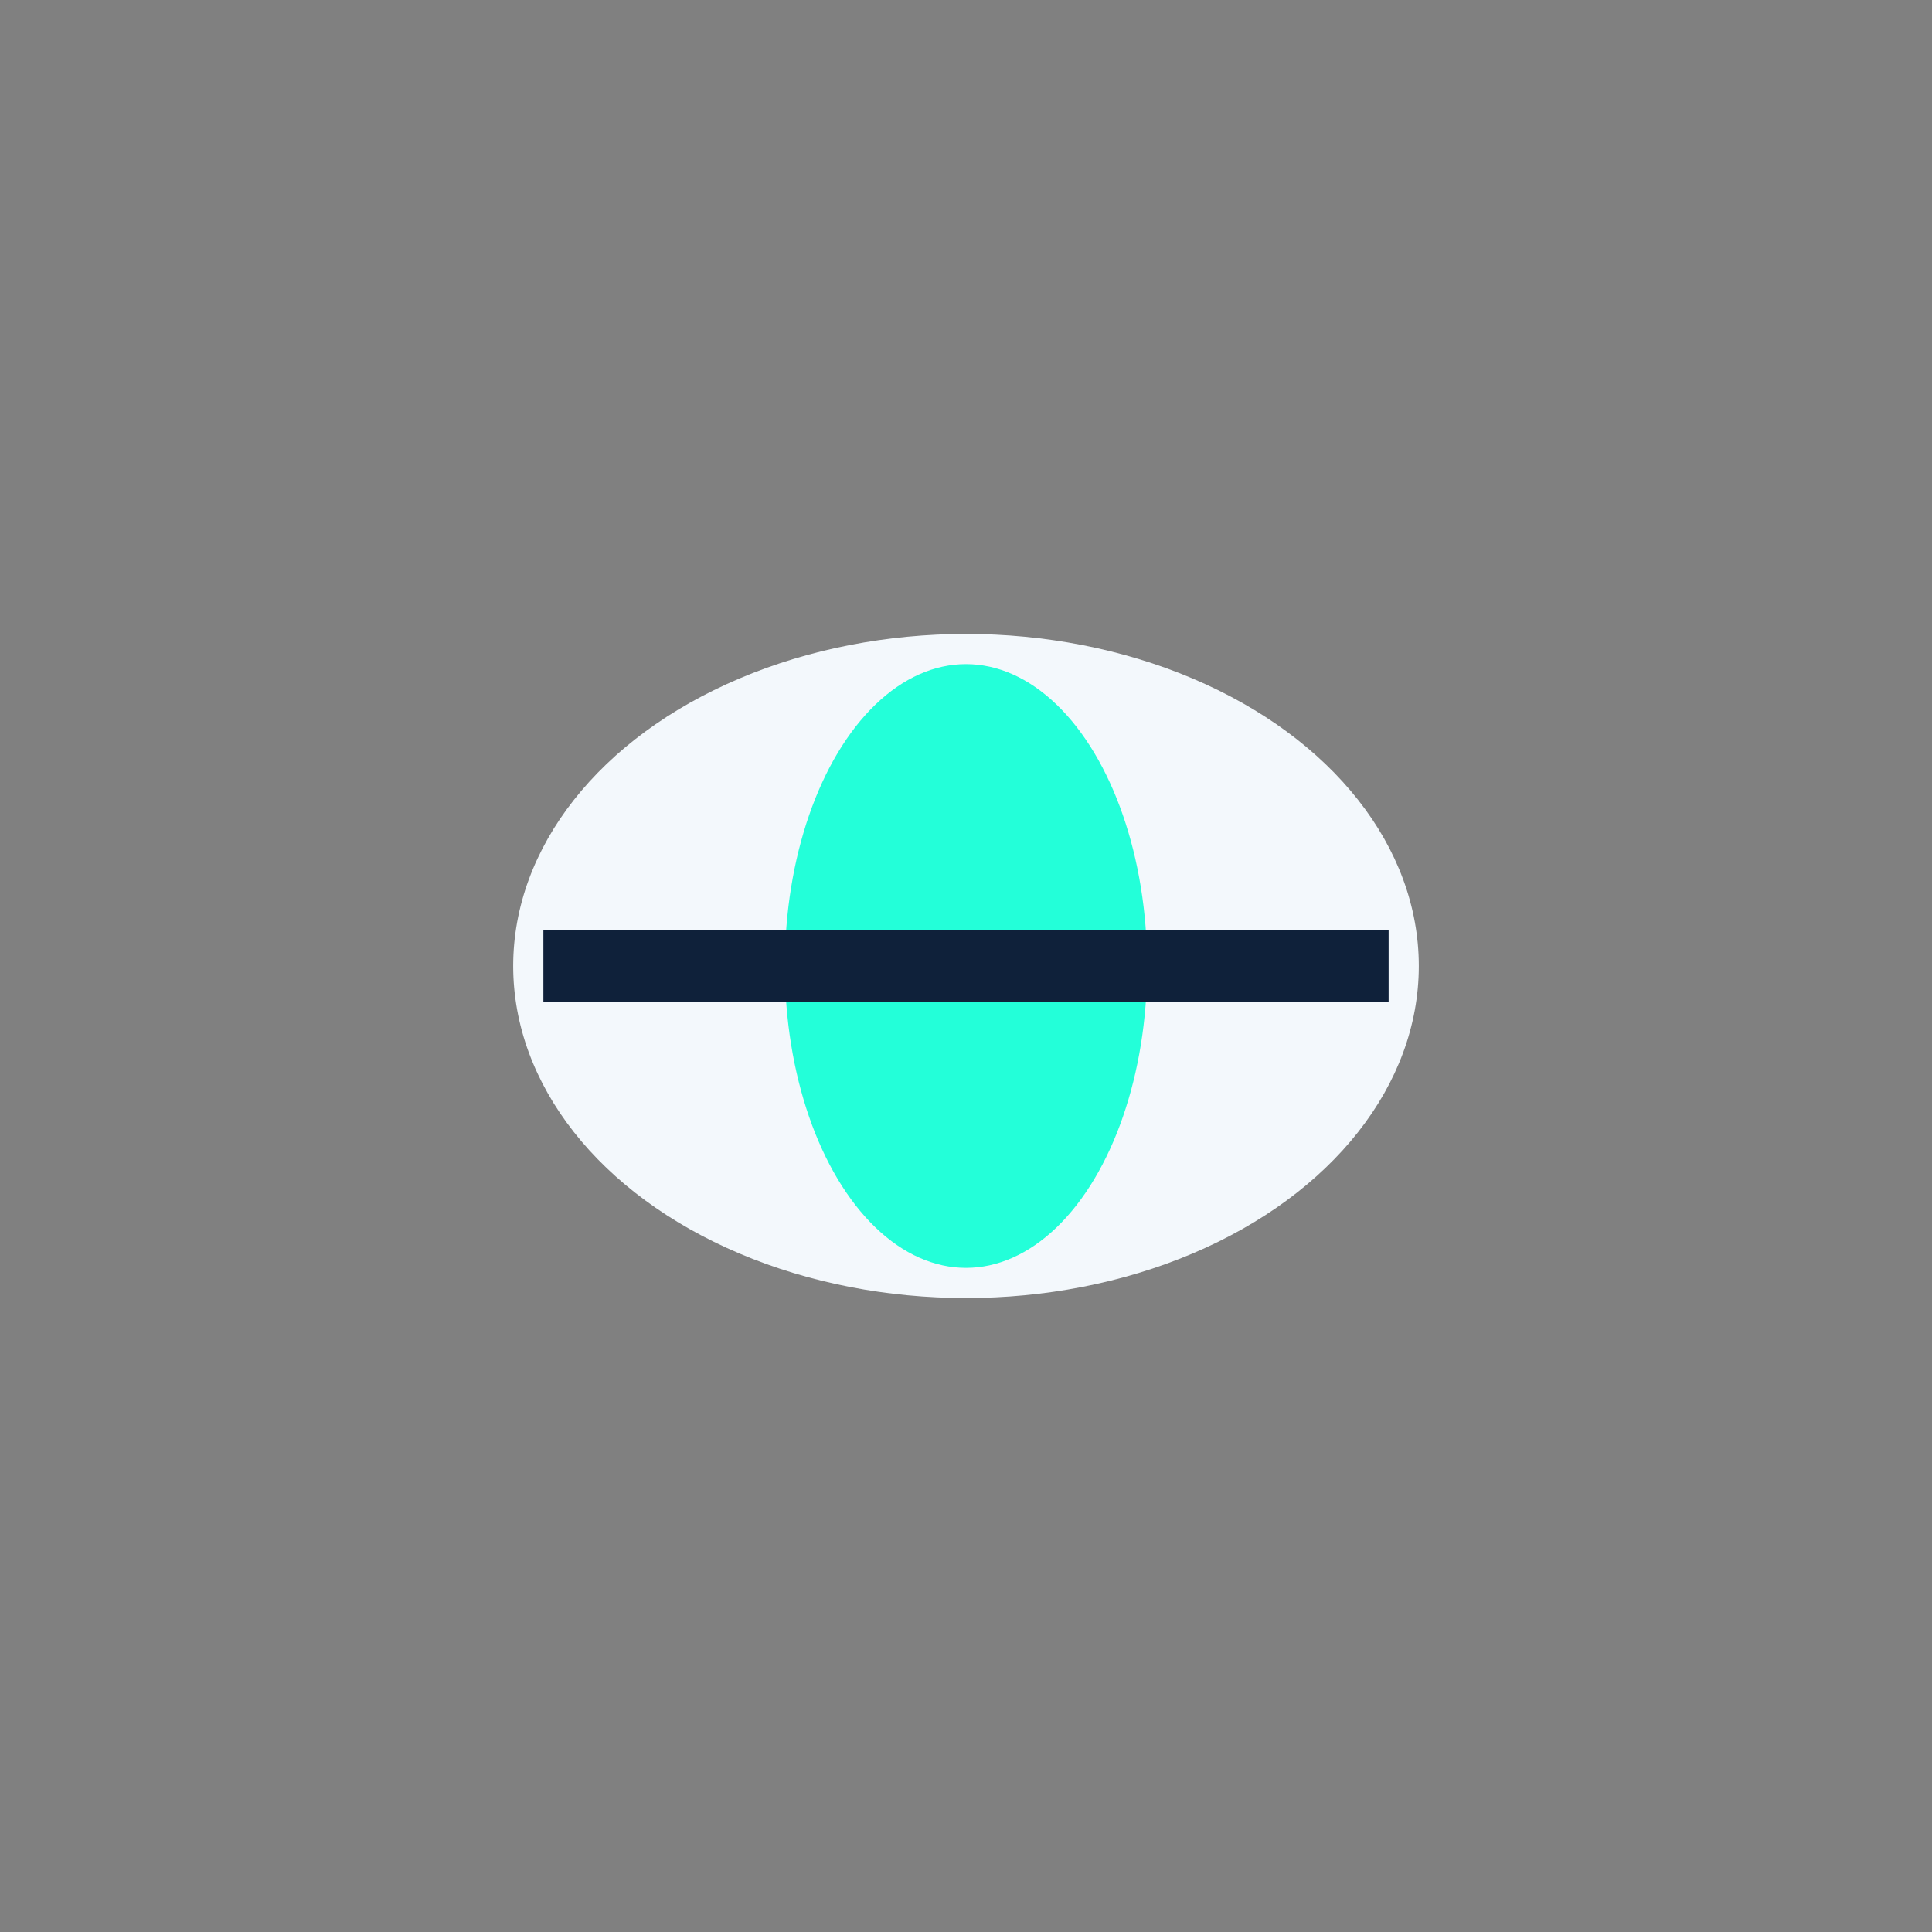
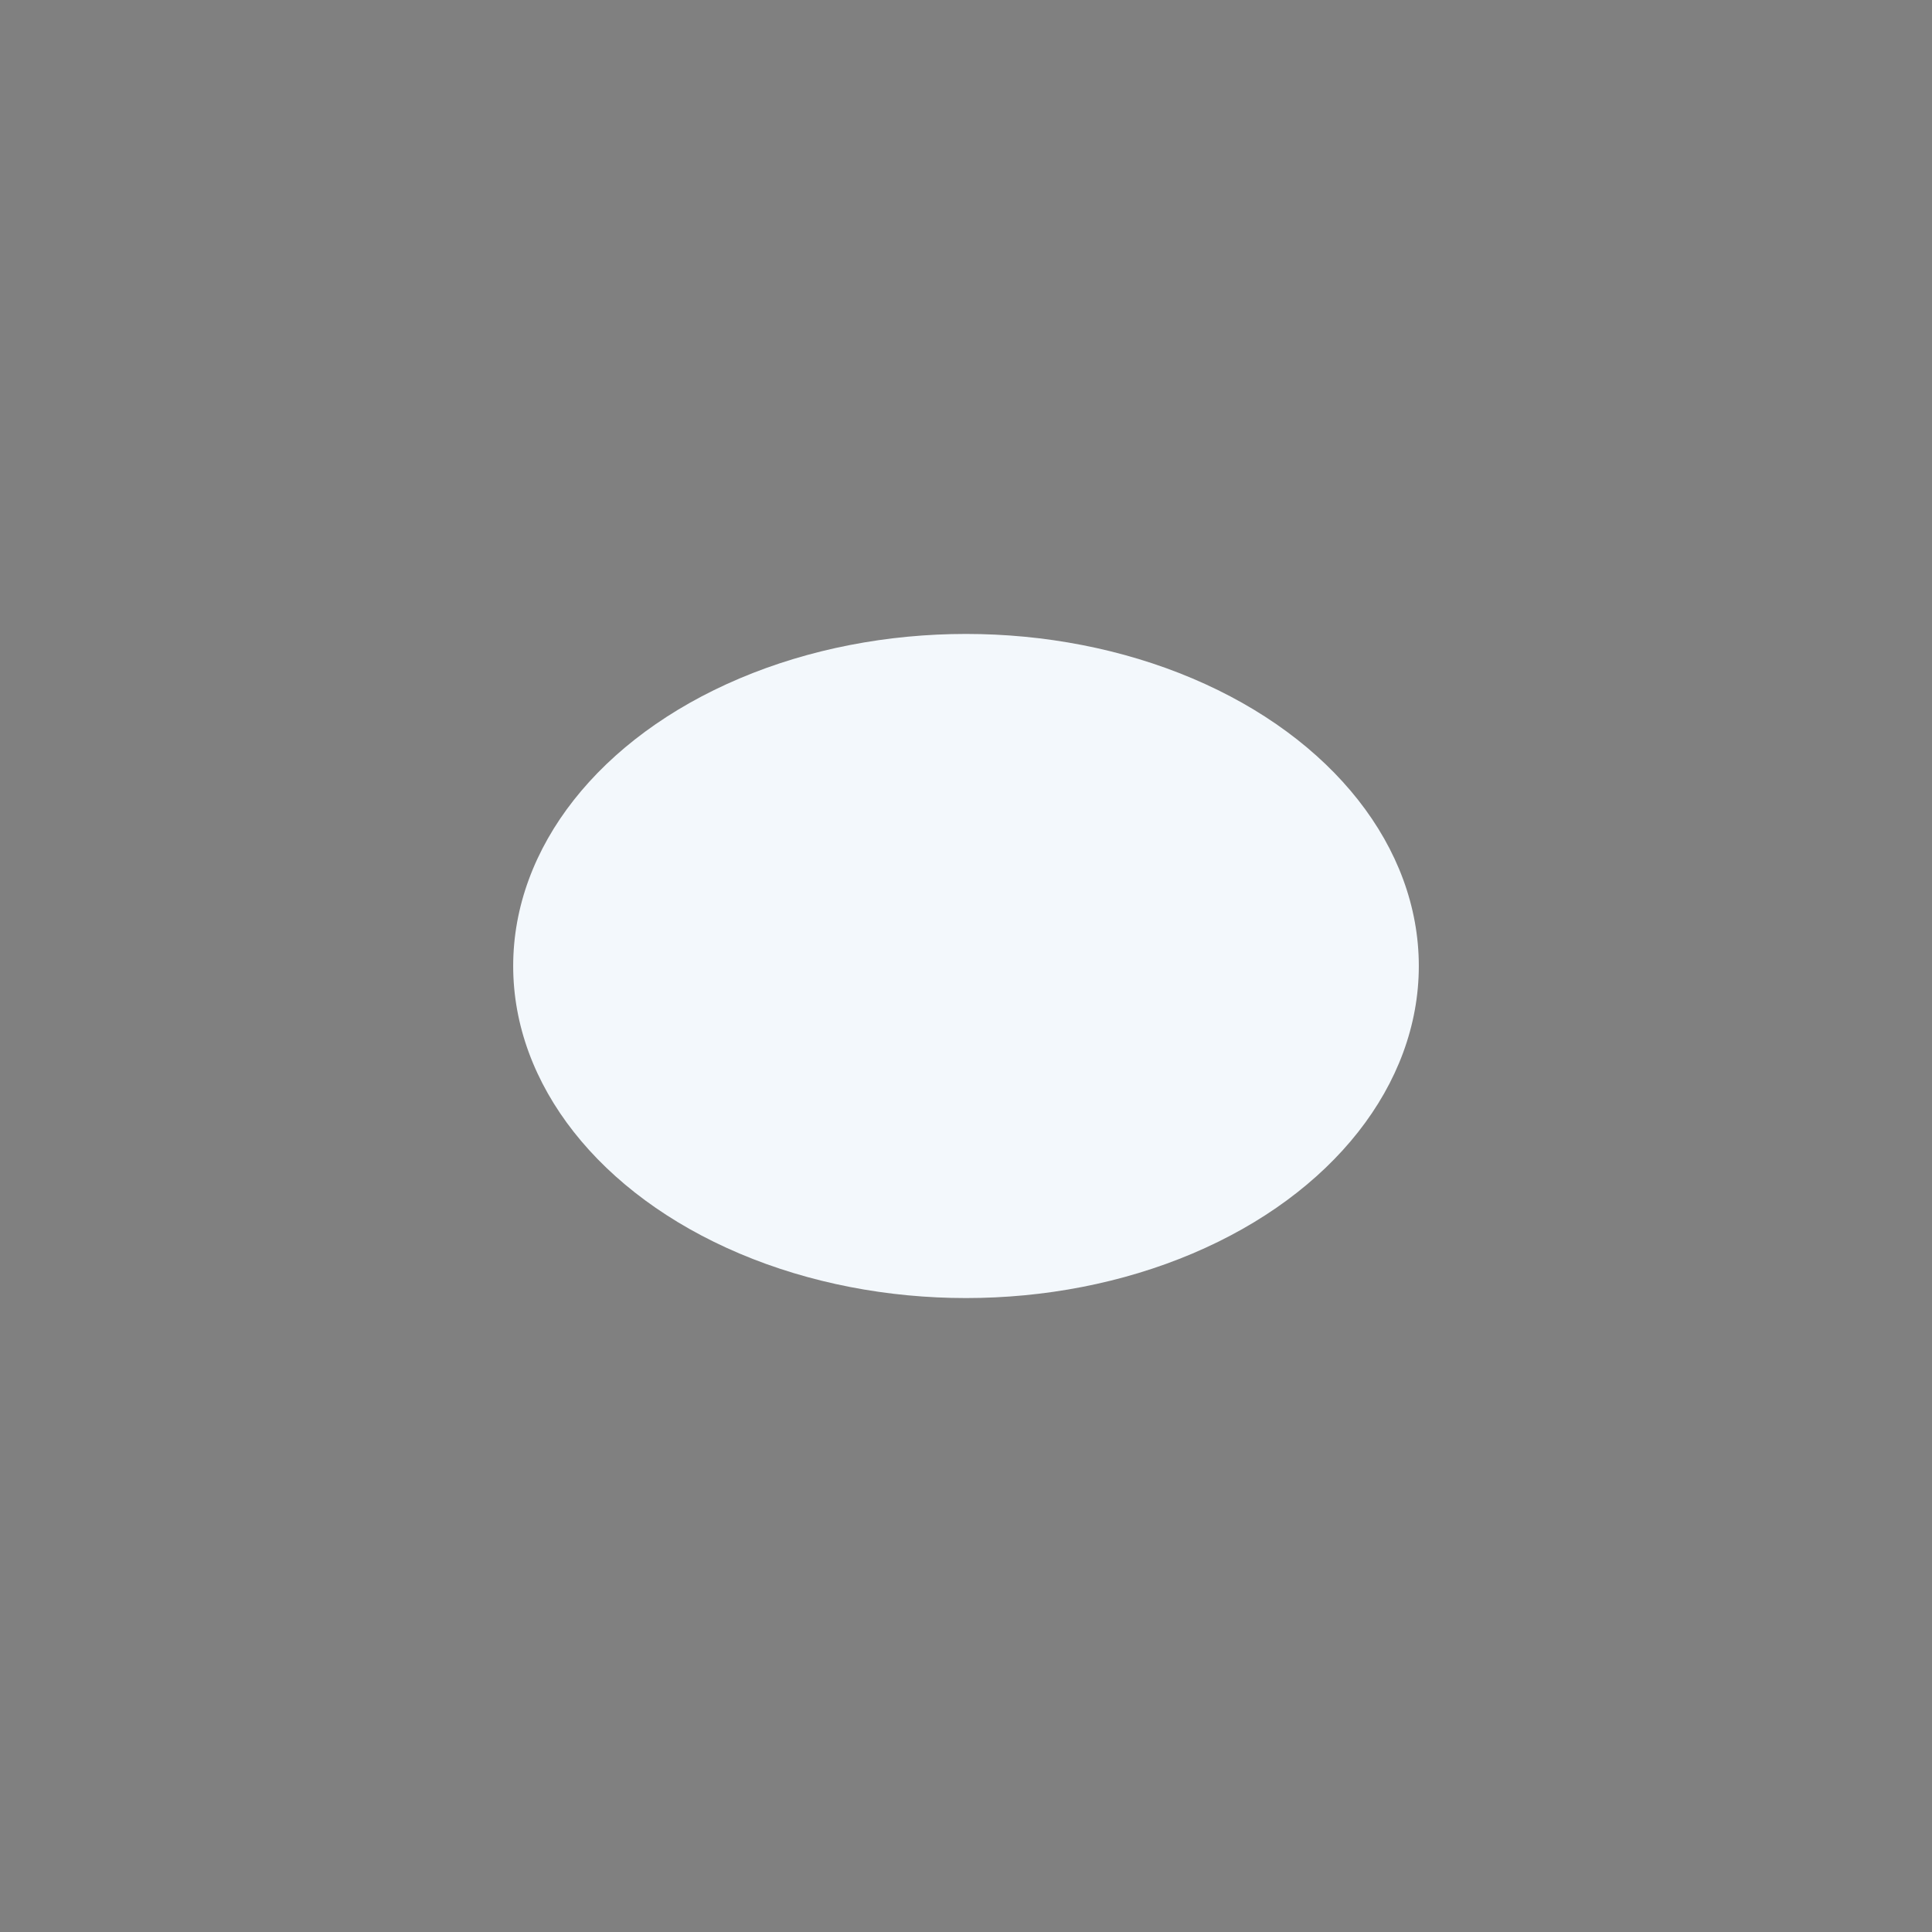
<svg xmlns="http://www.w3.org/2000/svg" width="32" height="32" viewBox="0 0 32 32">
  <rect x="0" y="0" width="32" height="32" fill="#808080" stroke="none" />
  <ellipse cx="16" cy="16" rx="7.5" ry="5.5" fill="#F3F8FC" />
-   <ellipse cx="16" cy="16" rx="3" ry="5" fill="#23FFD9" />
-   <line x1="9" y1="16" x2="23" y2="16" stroke="#0F213A" stroke-width="1.2" />
</svg>